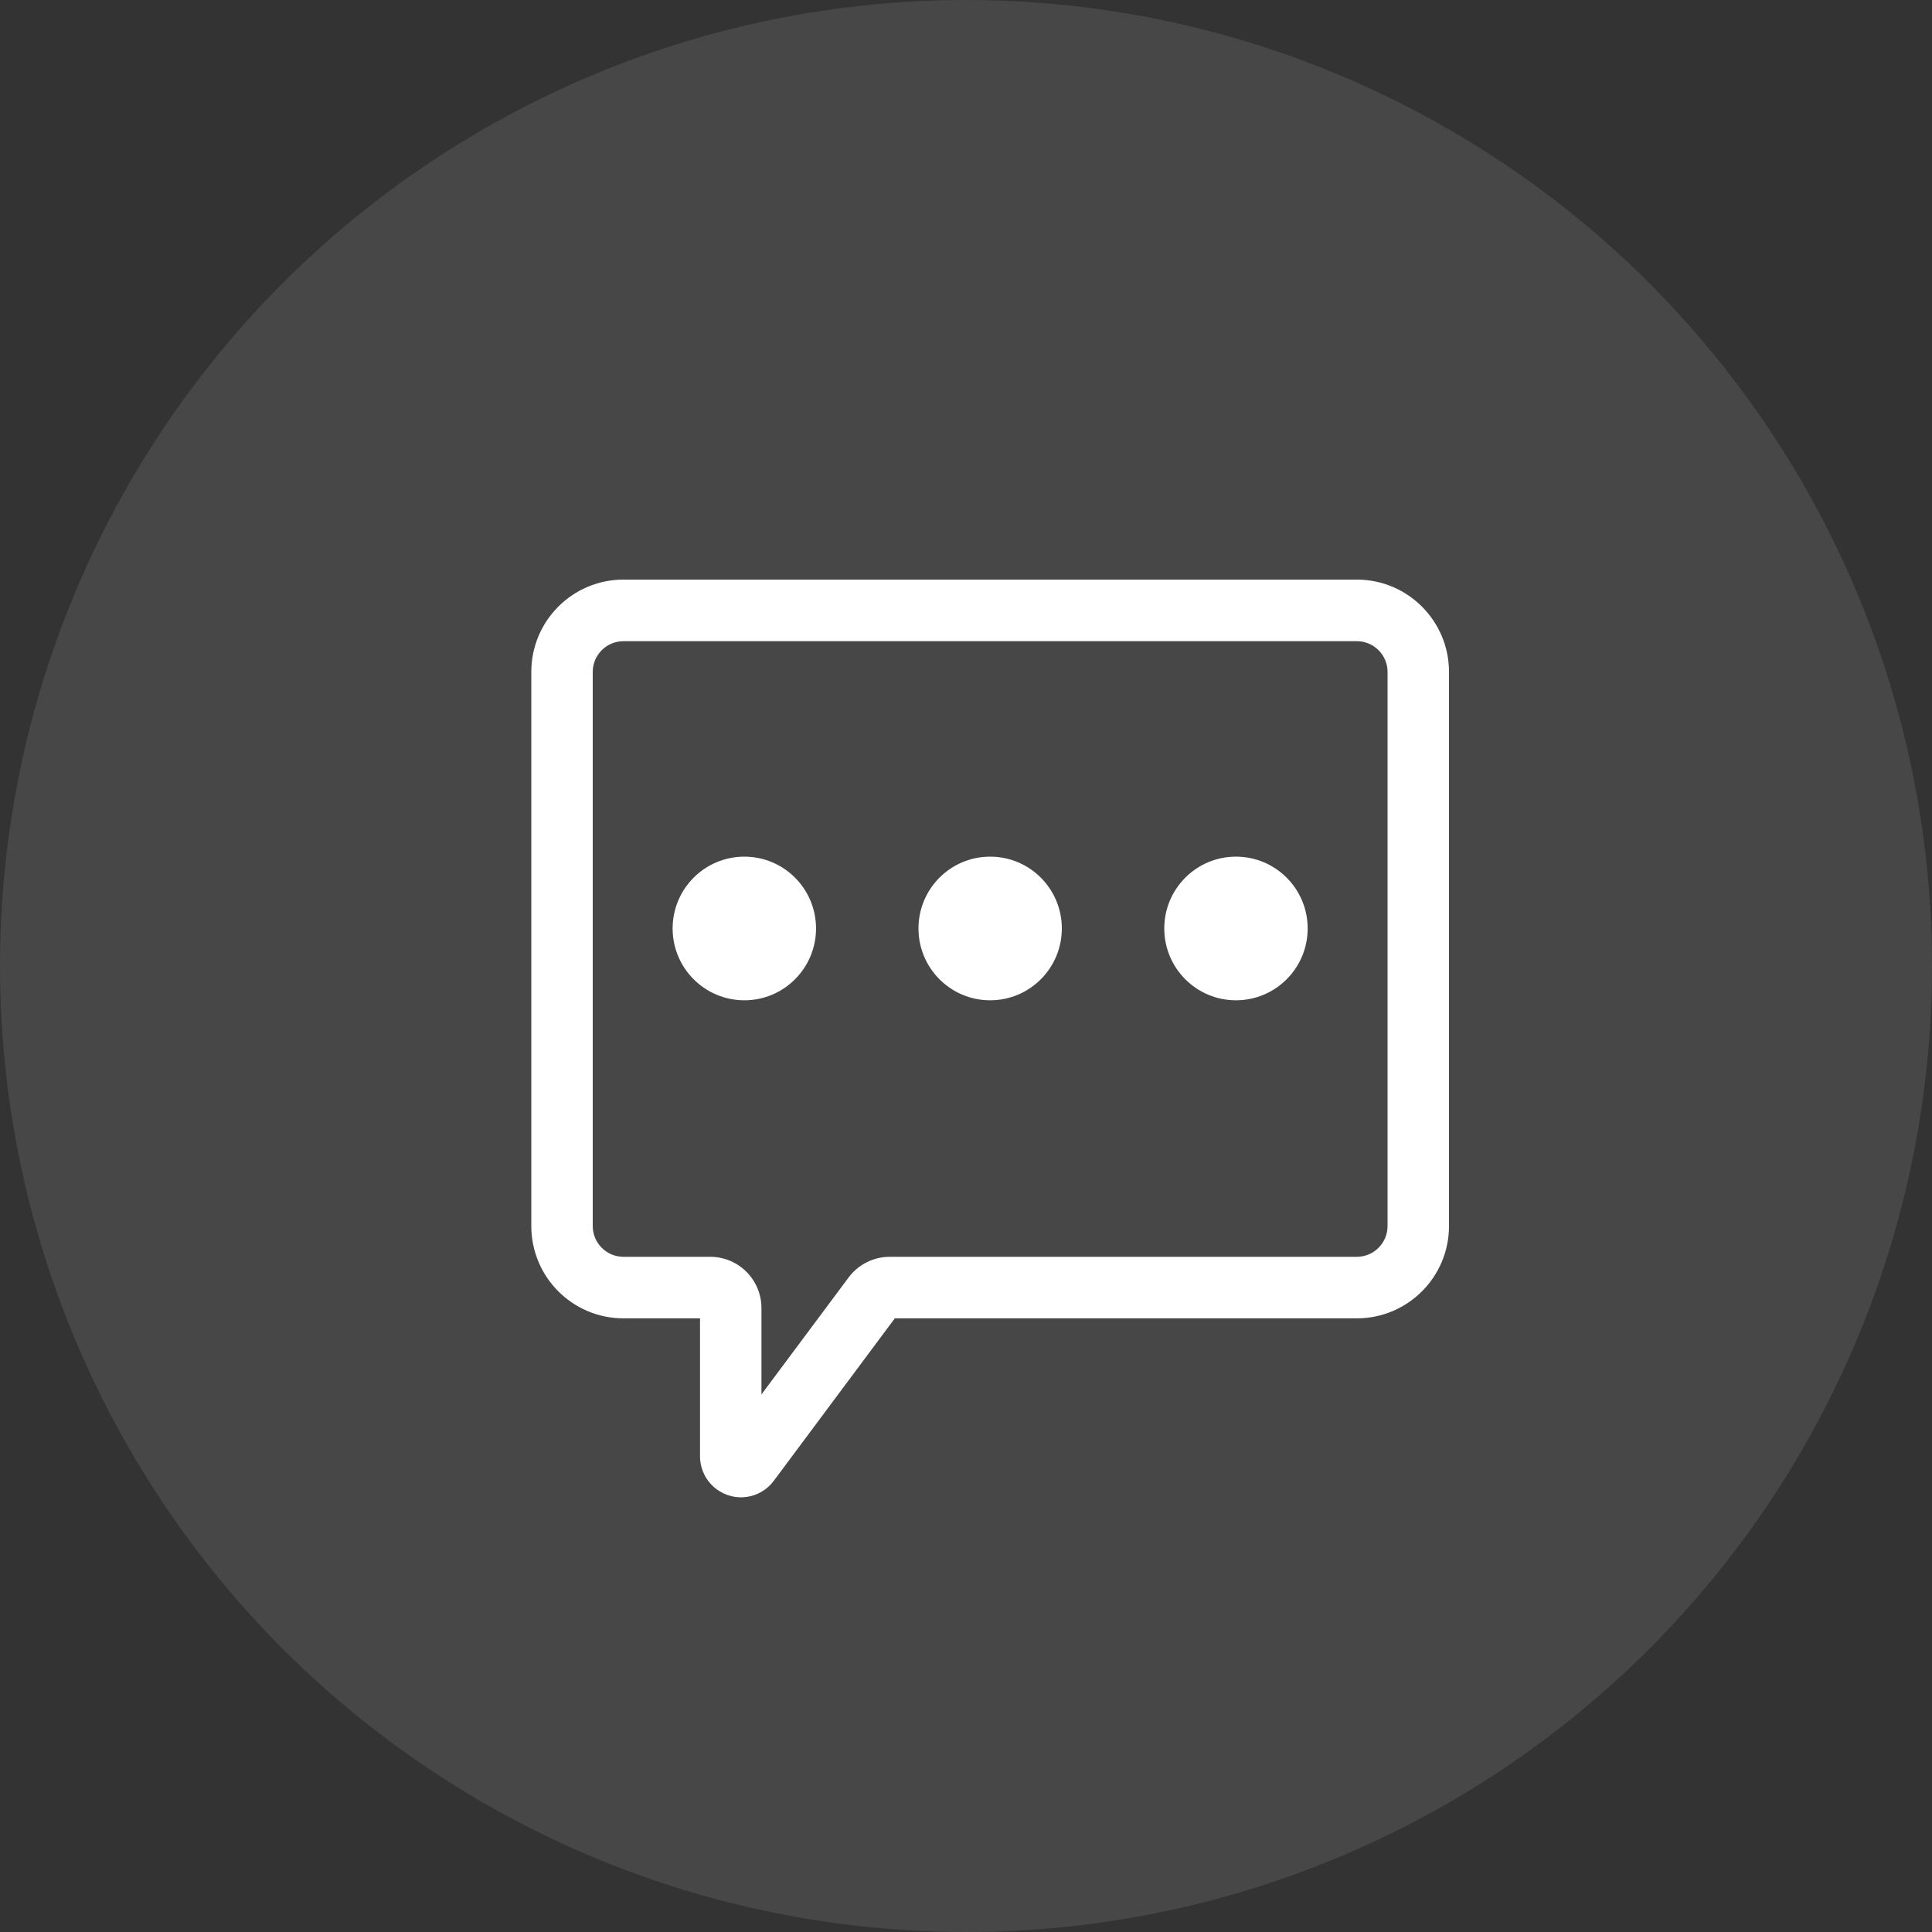
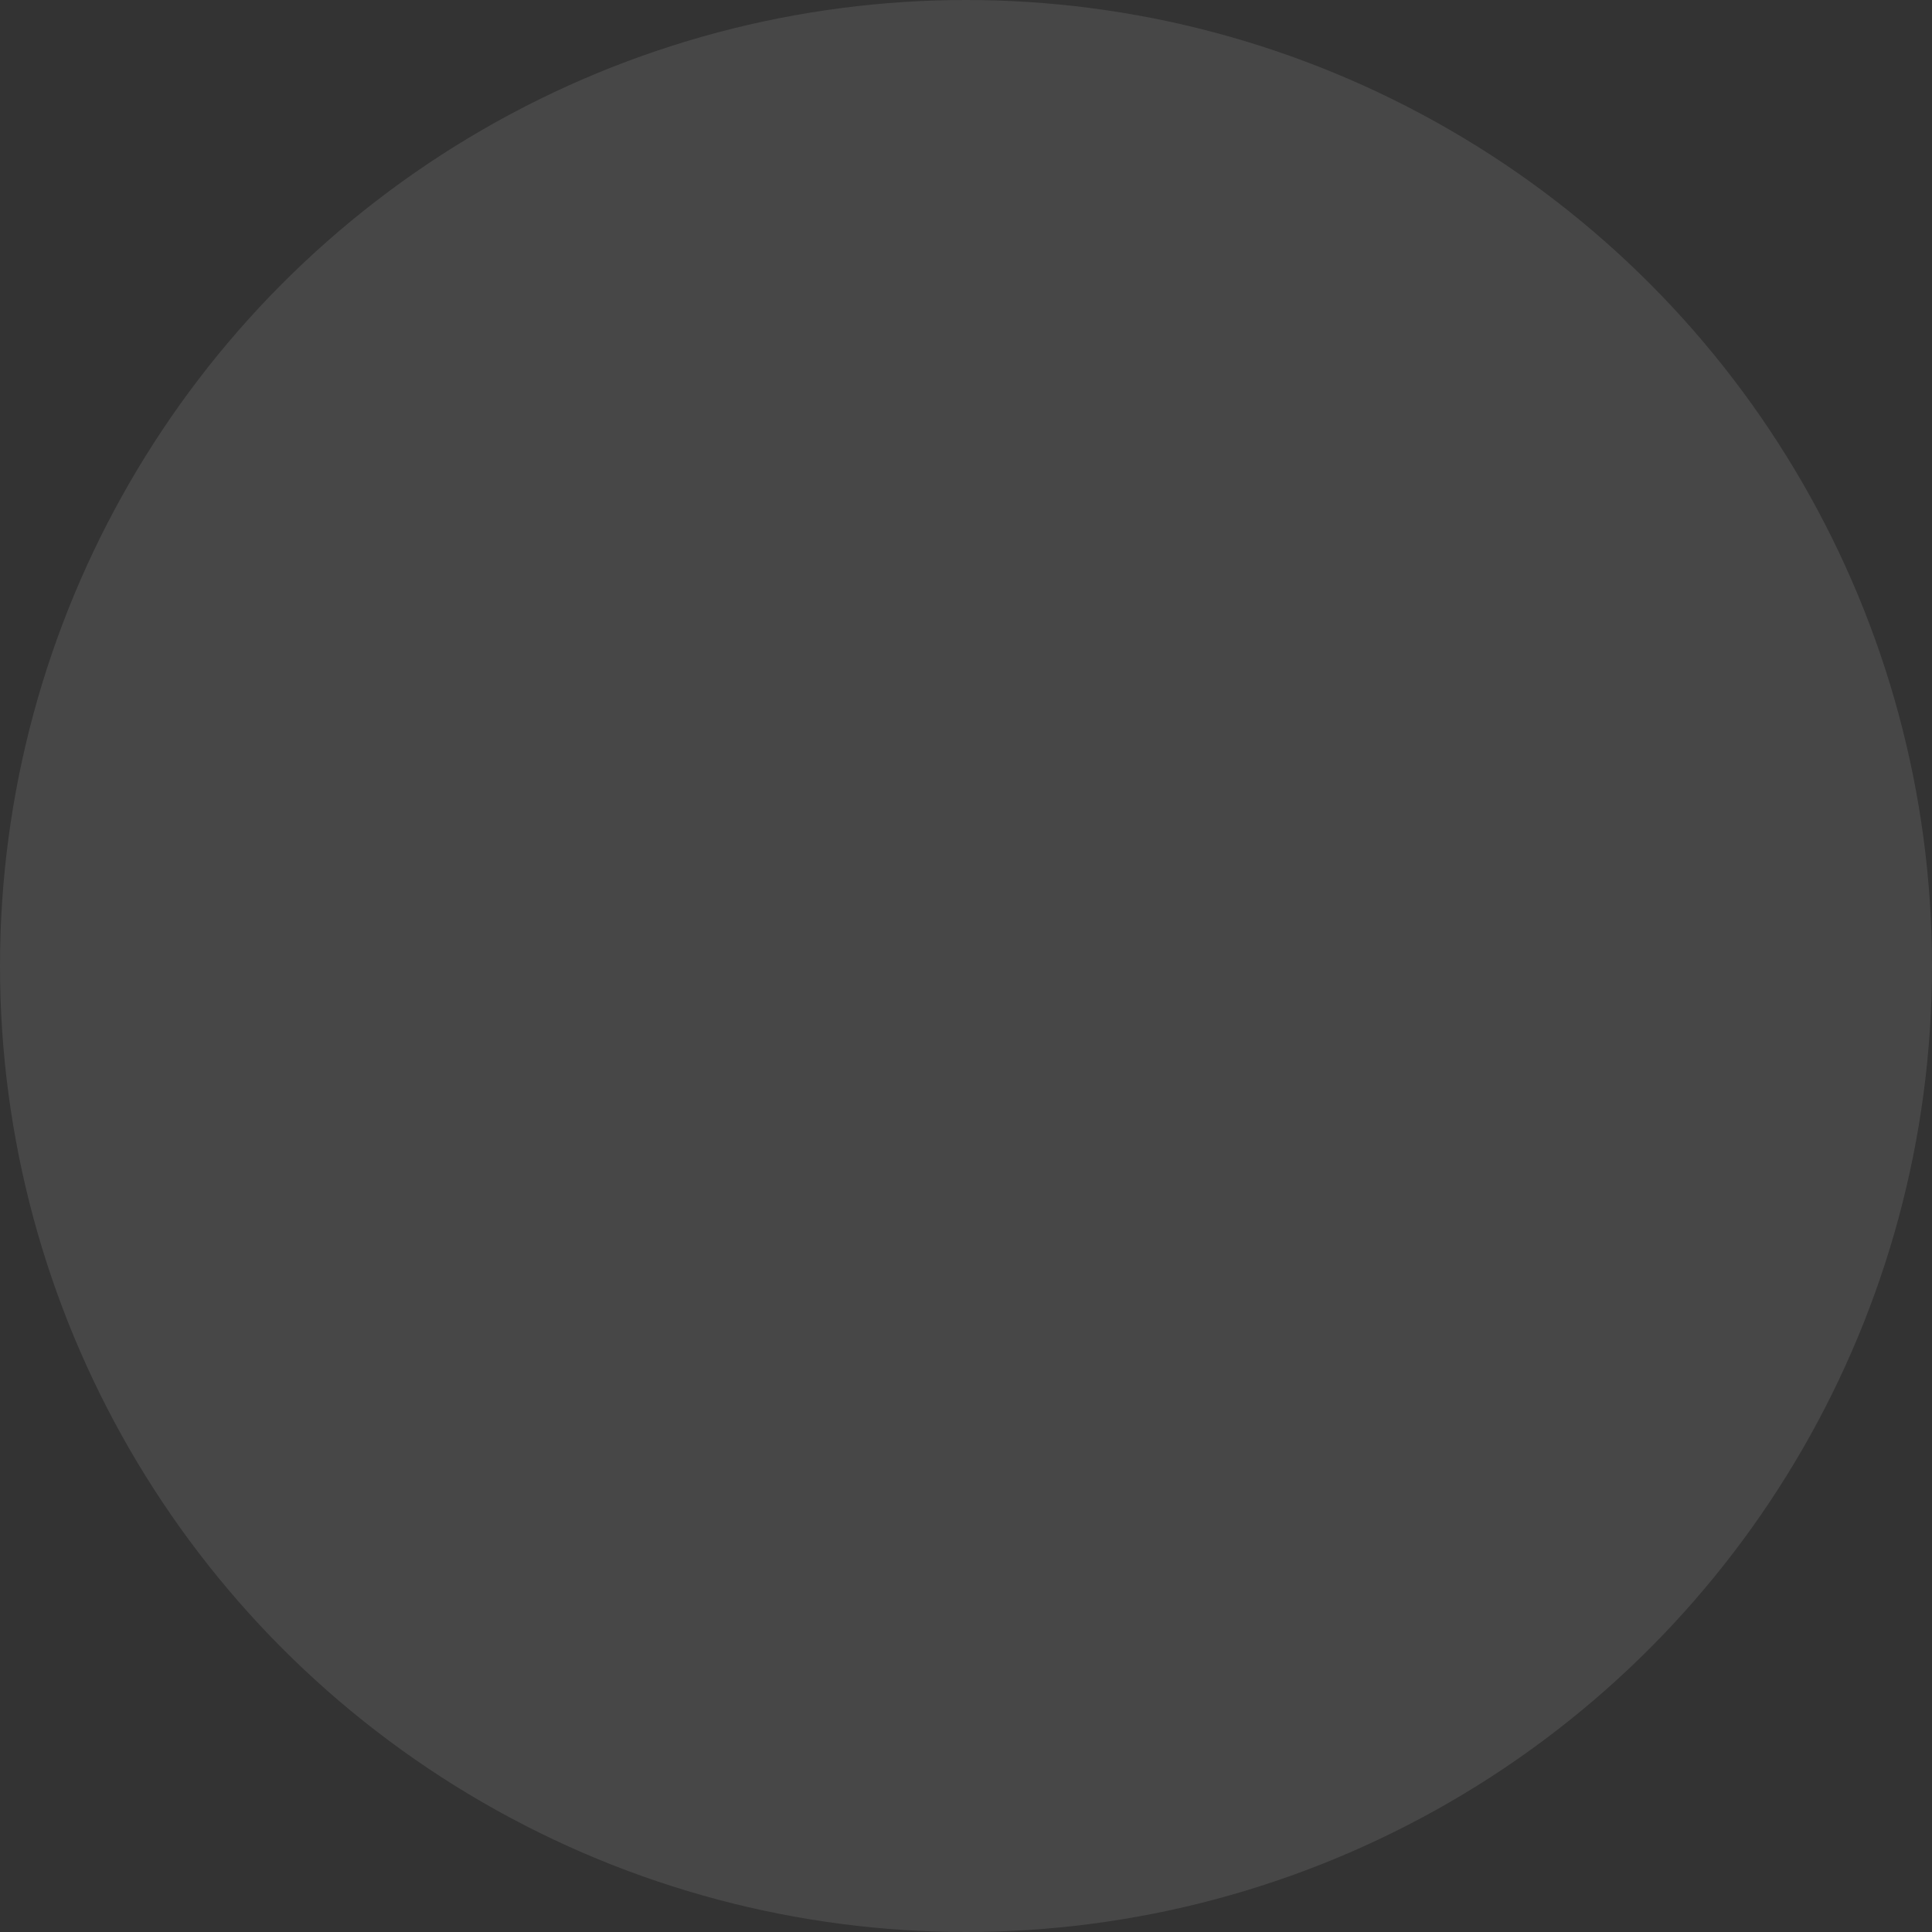
<svg xmlns="http://www.w3.org/2000/svg" width="40" height="40" viewBox="0 0 40 40" fill="none">
  <rect x="0" y="0" width="40" height="40" fill="#333333" stroke="none" />
  <circle opacity="0.1" cx="20" cy="20" r="20" fill="white" />
-   <path d="M28.091 12C29.145 12 30 12.856 30 13.912V25.383C30 26.439 29.145 27.295 28.091 27.295H18.526L16.021 30.658C15.741 31.035 15.209 31.112 14.834 30.831C14.728 30.752 14.642 30.649 14.583 30.531C14.524 30.413 14.493 30.282 14.493 30.15V27.295H12.909C11.854 27.295 11 26.439 11 25.383V13.912C11 12.856 11.854 12 12.909 12H28.091ZM28.091 13.275H12.909C12.557 13.275 12.272 13.56 12.272 13.912V25.383C12.272 25.735 12.557 26.021 12.909 26.021H14.705C15.291 26.021 15.765 26.496 15.765 27.083V28.87L17.57 26.448C17.669 26.315 17.797 26.208 17.945 26.134C18.092 26.059 18.255 26.021 18.42 26.021H28.091C28.443 26.021 28.728 25.735 28.728 25.383V13.912C28.728 13.56 28.443 13.275 28.091 13.275ZM15.411 17.736C16.23 17.736 16.895 18.401 16.895 19.223C16.895 20.044 16.23 20.71 15.411 20.71C14.591 20.71 13.926 20.044 13.926 19.223C13.926 18.401 14.591 17.736 15.411 17.736ZM20.5 17.736C21.32 17.736 21.984 18.401 21.984 19.223C21.984 20.044 21.32 20.71 20.5 20.71C19.68 20.71 19.016 20.044 19.016 19.223C19.016 18.401 19.68 17.736 20.5 17.736ZM25.589 17.736C26.409 17.736 27.074 18.401 27.074 19.223C27.074 20.044 26.409 20.71 25.589 20.71C24.77 20.71 24.105 20.044 24.105 19.223C24.105 18.401 24.77 17.736 25.589 17.736Z" fill="white" />
</svg>